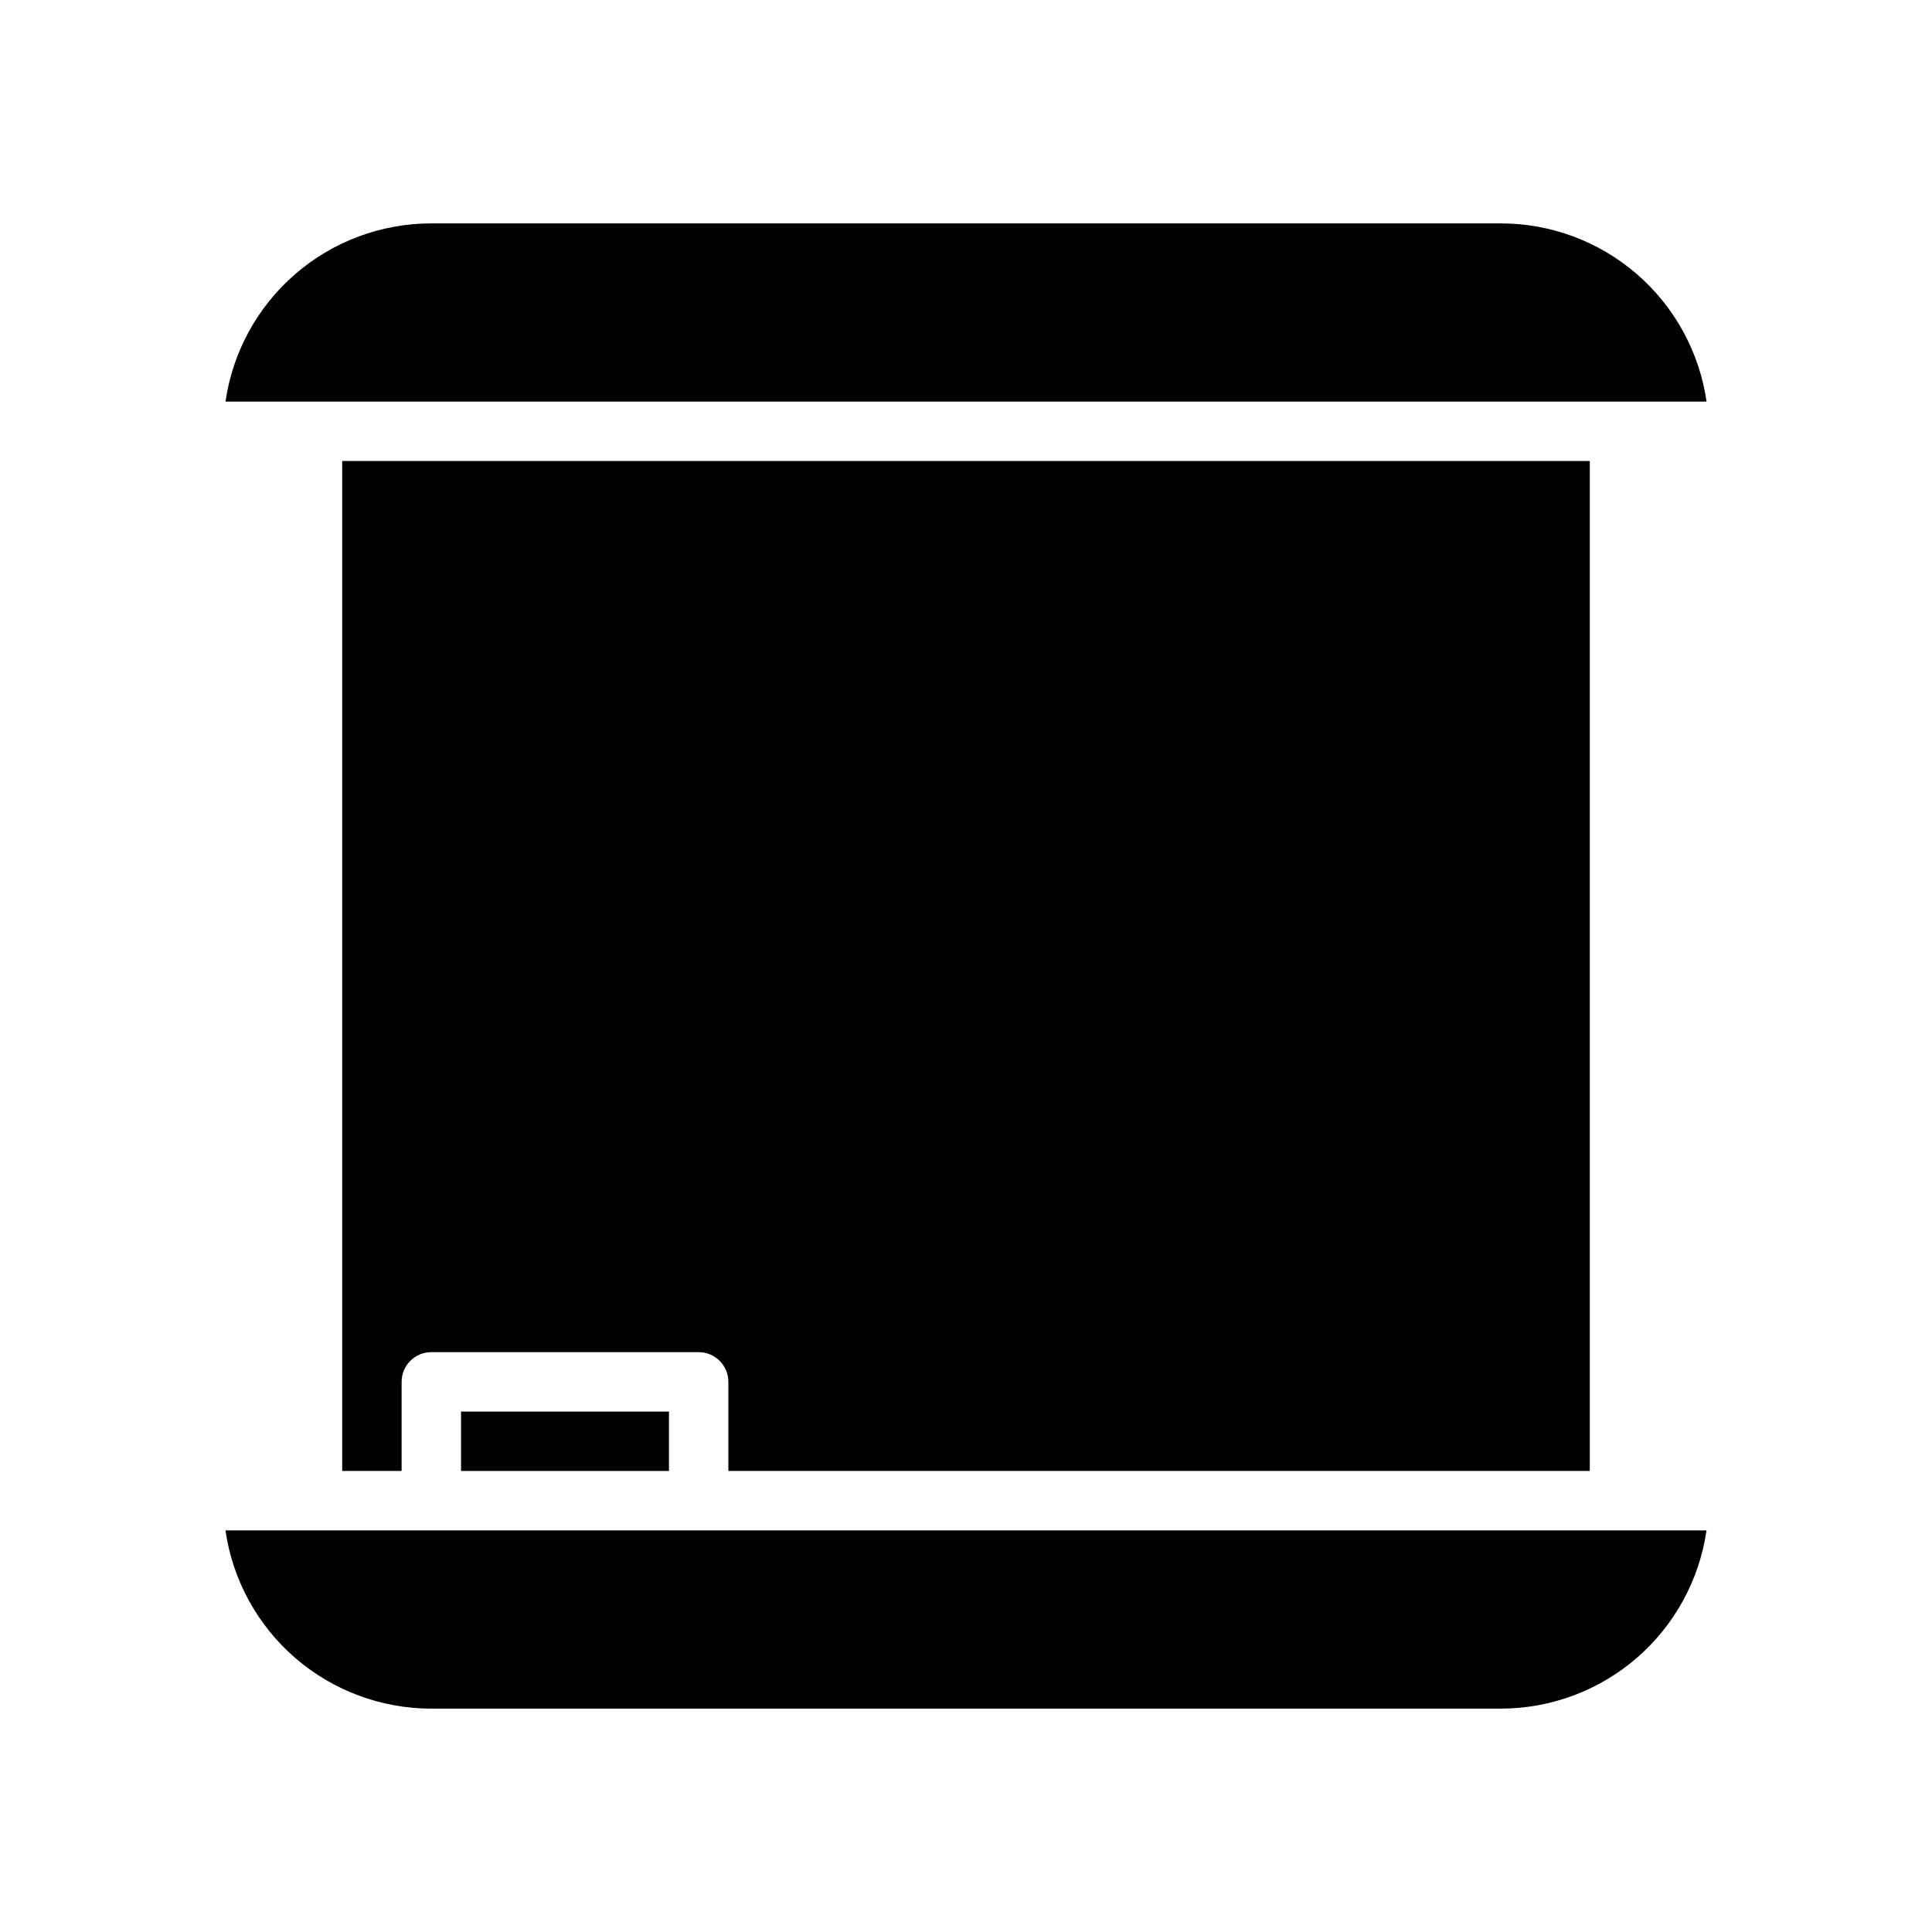
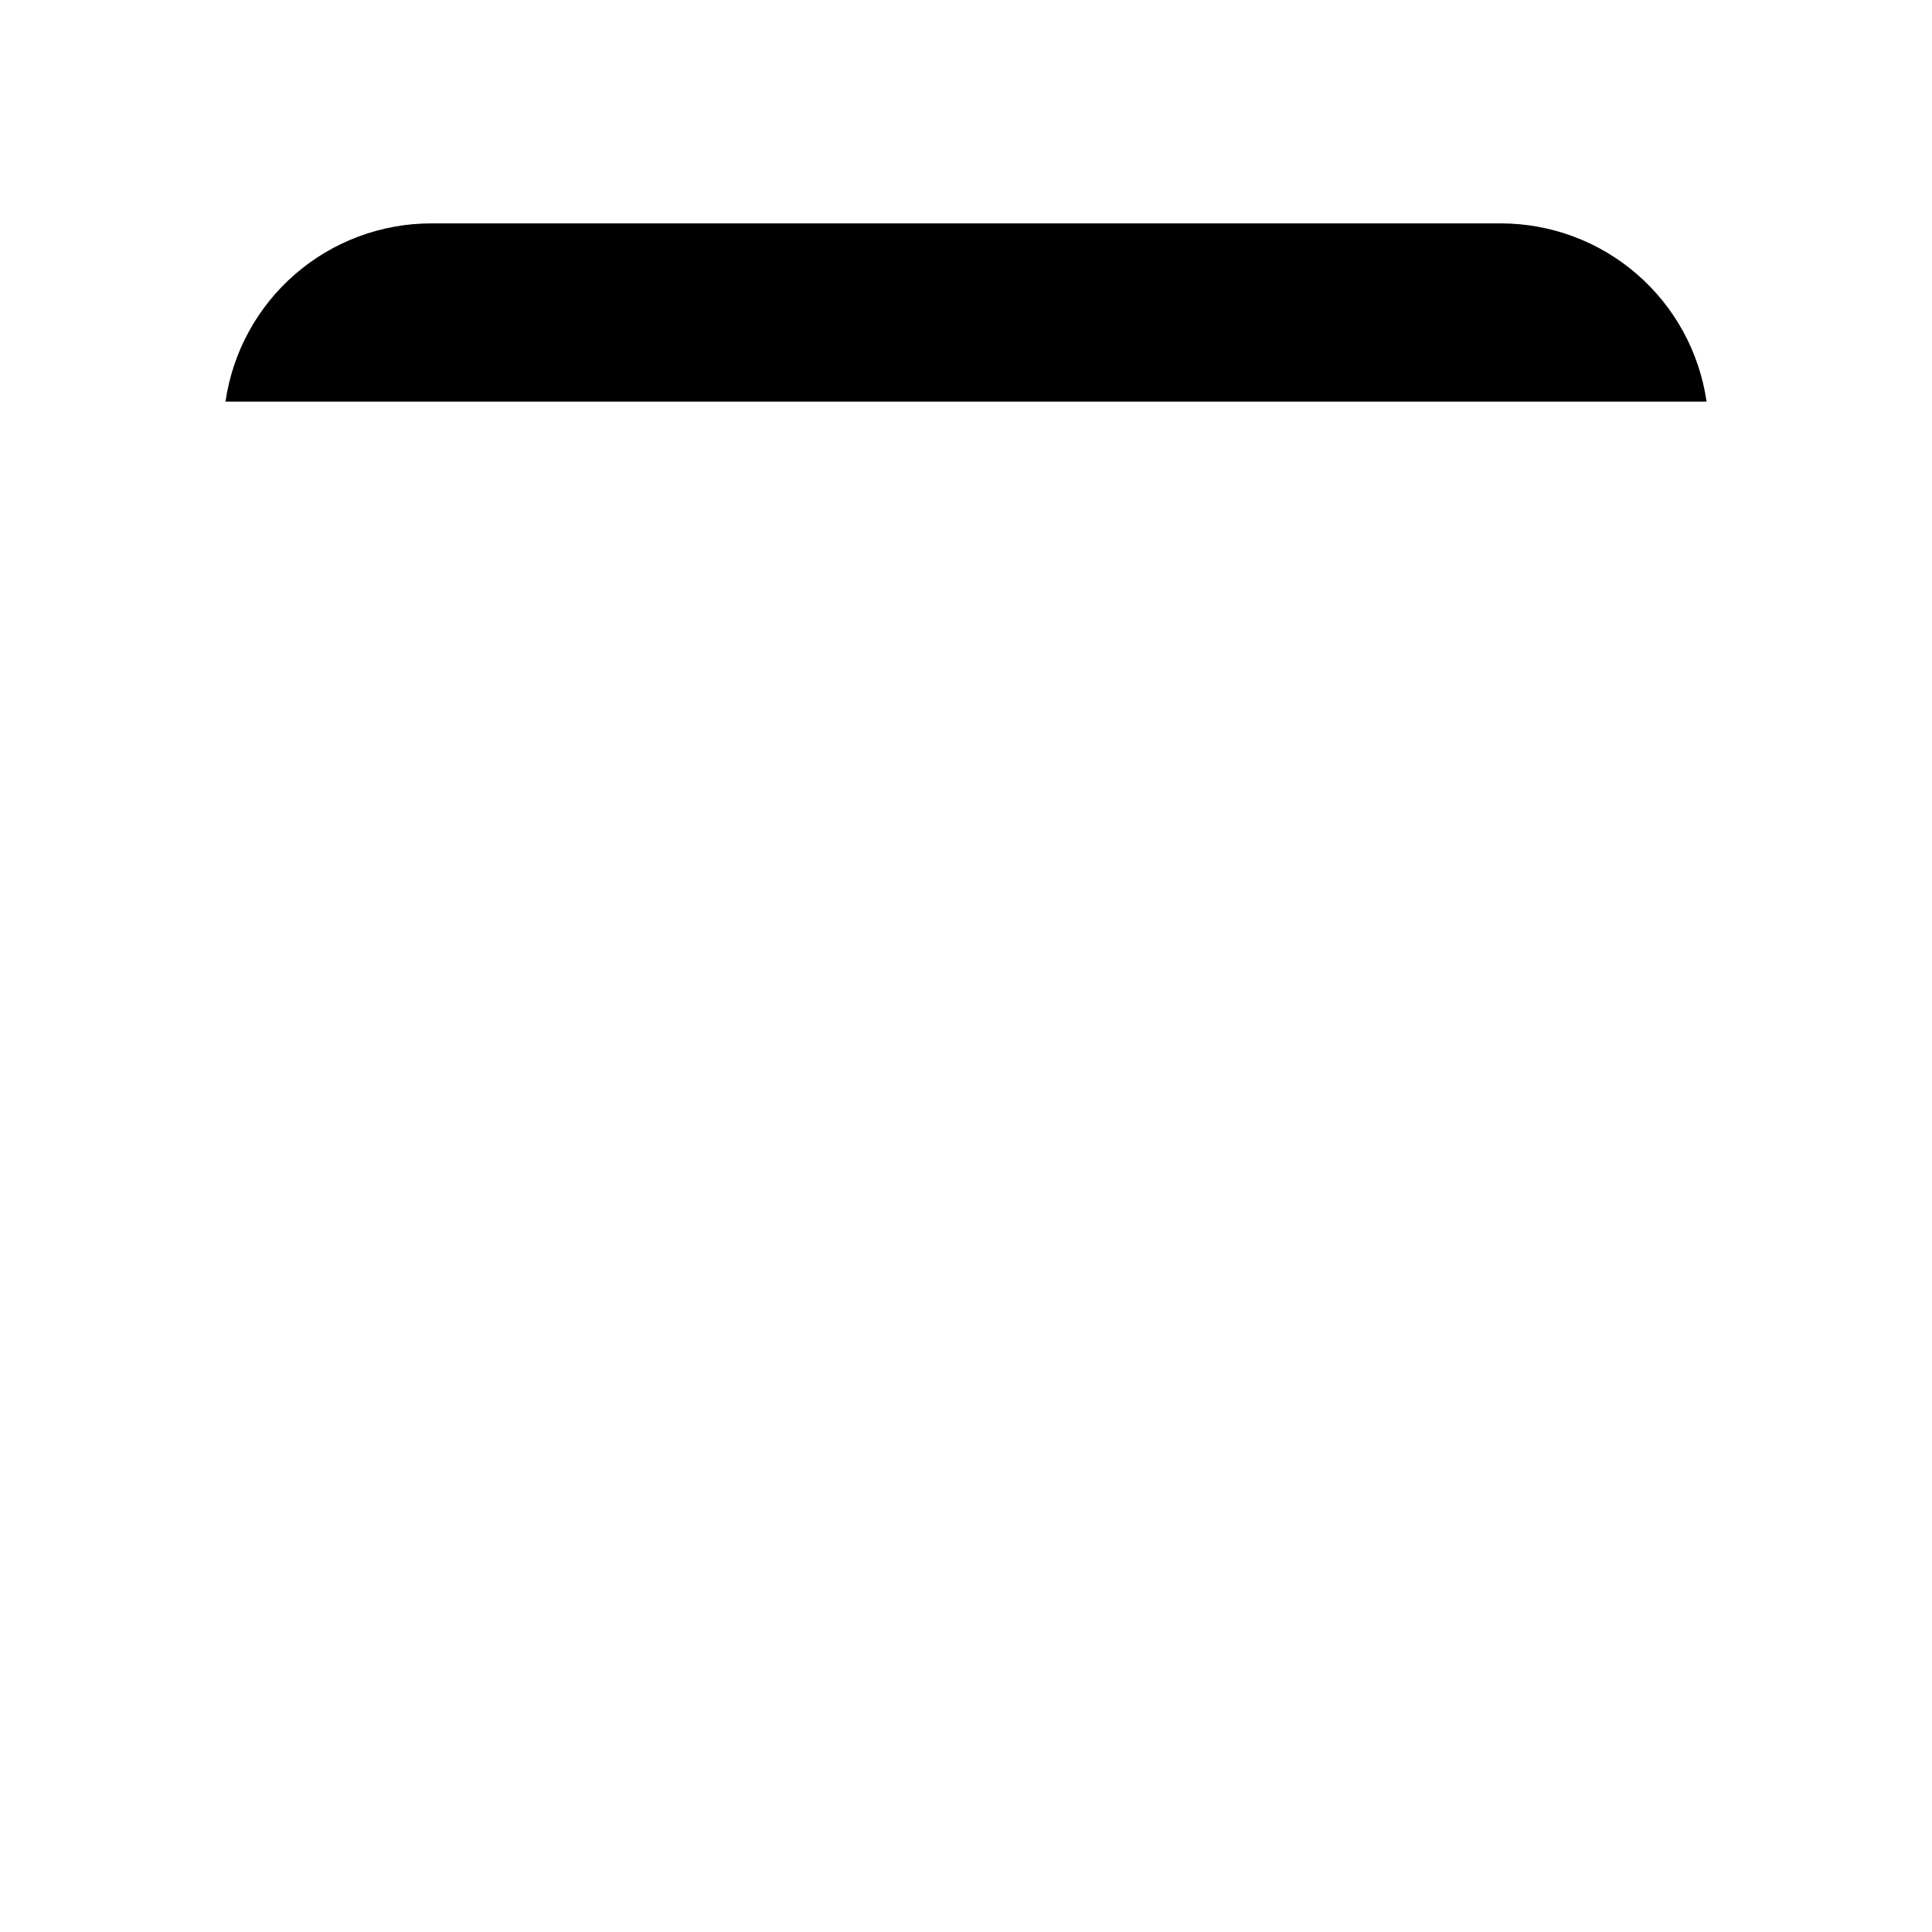
<svg xmlns="http://www.w3.org/2000/svg" fill="#000000" width="800px" height="800px" version="1.1" viewBox="144 144 512 512">
  <g>
-     <path d="m565.31 533.82v-267.65h-330.62v267.65h15.742v-23.617c0-4.348 3.523-7.871 7.871-7.871h70.848c2.09 0 4.094 0.828 5.566 2.305 1.477 1.477 2.309 3.477 2.309 5.566v23.617z" />
    <path d="m541.7 203.2h-283.39c-13.25-0.004-26.062 4.769-36.082 13.445-10.02 8.672-16.578 20.668-18.469 33.785h392.5c-1.895-13.117-8.453-25.113-18.473-33.785-10.02-8.676-22.828-13.449-36.082-13.445z" />
-     <path d="m266.18 518.08h55.105v15.742h-55.105z" />
-     <path d="m258.3 549.57h-54.551c1.891 13.117 8.449 25.113 18.469 33.789s22.832 13.445 36.082 13.445h283.39c13.254 0 26.062-4.769 36.082-13.445 10.02-8.676 16.578-20.672 18.473-33.789z" />
  </g>
</svg>